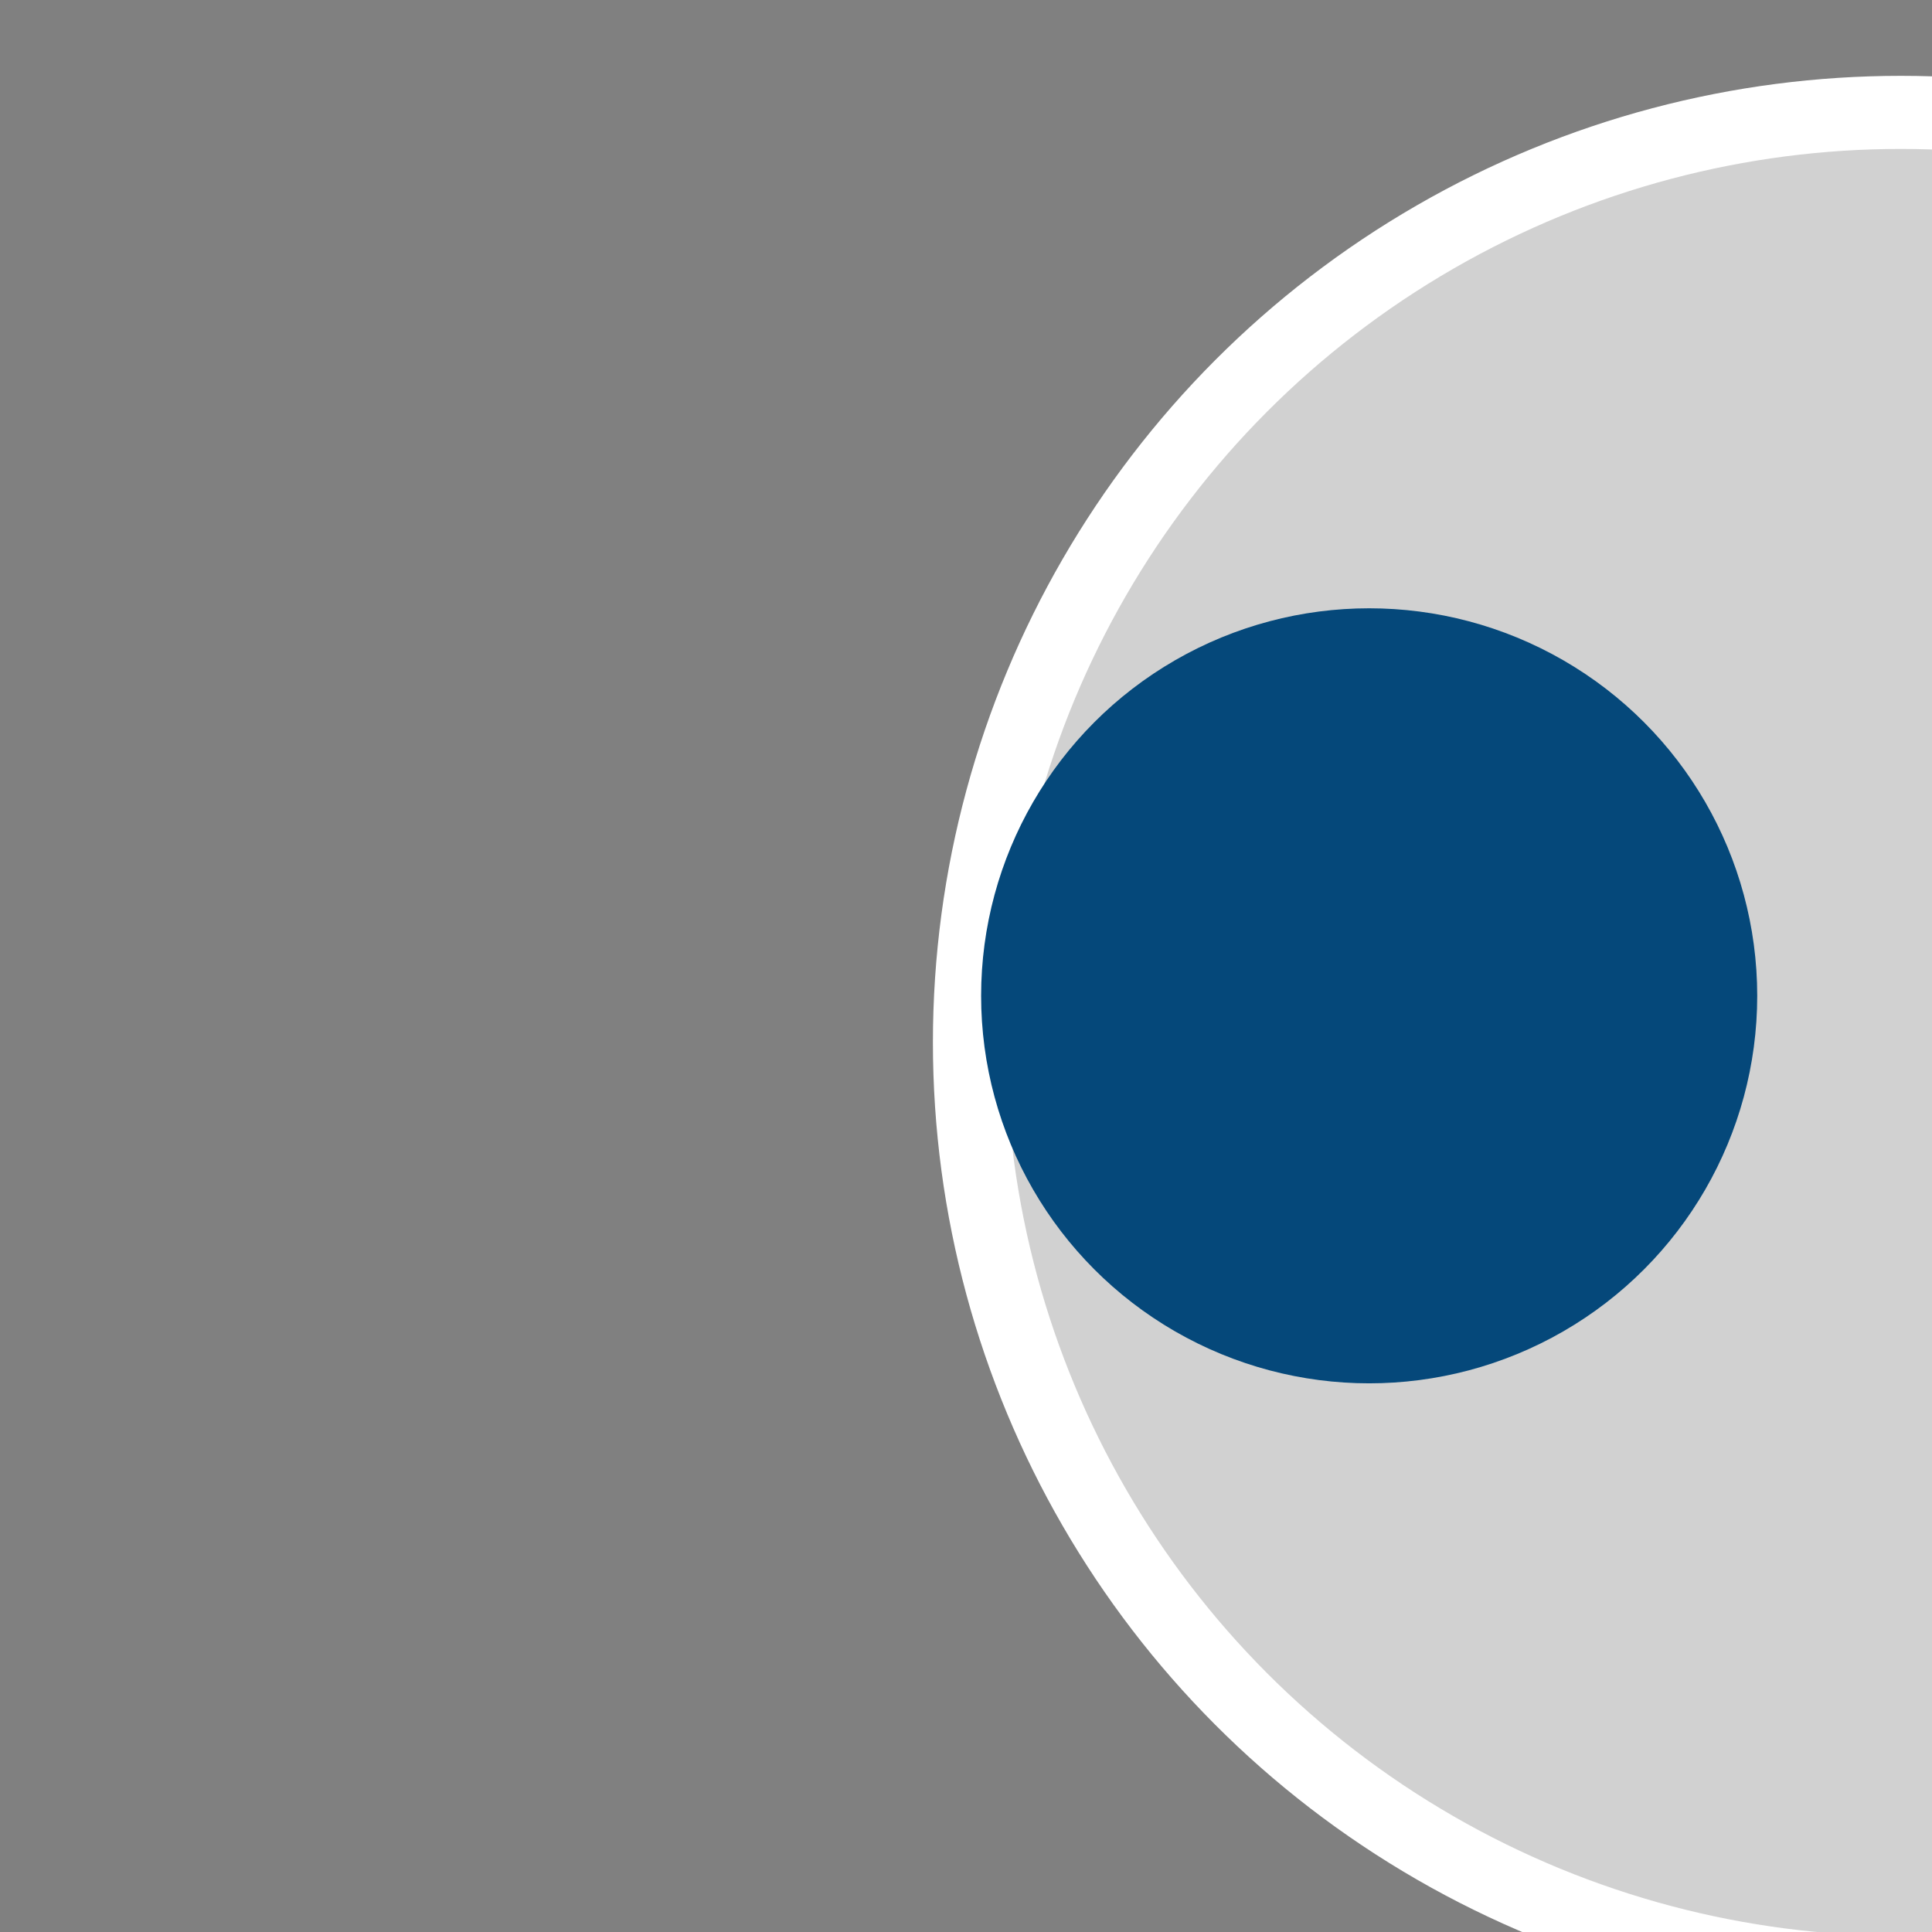
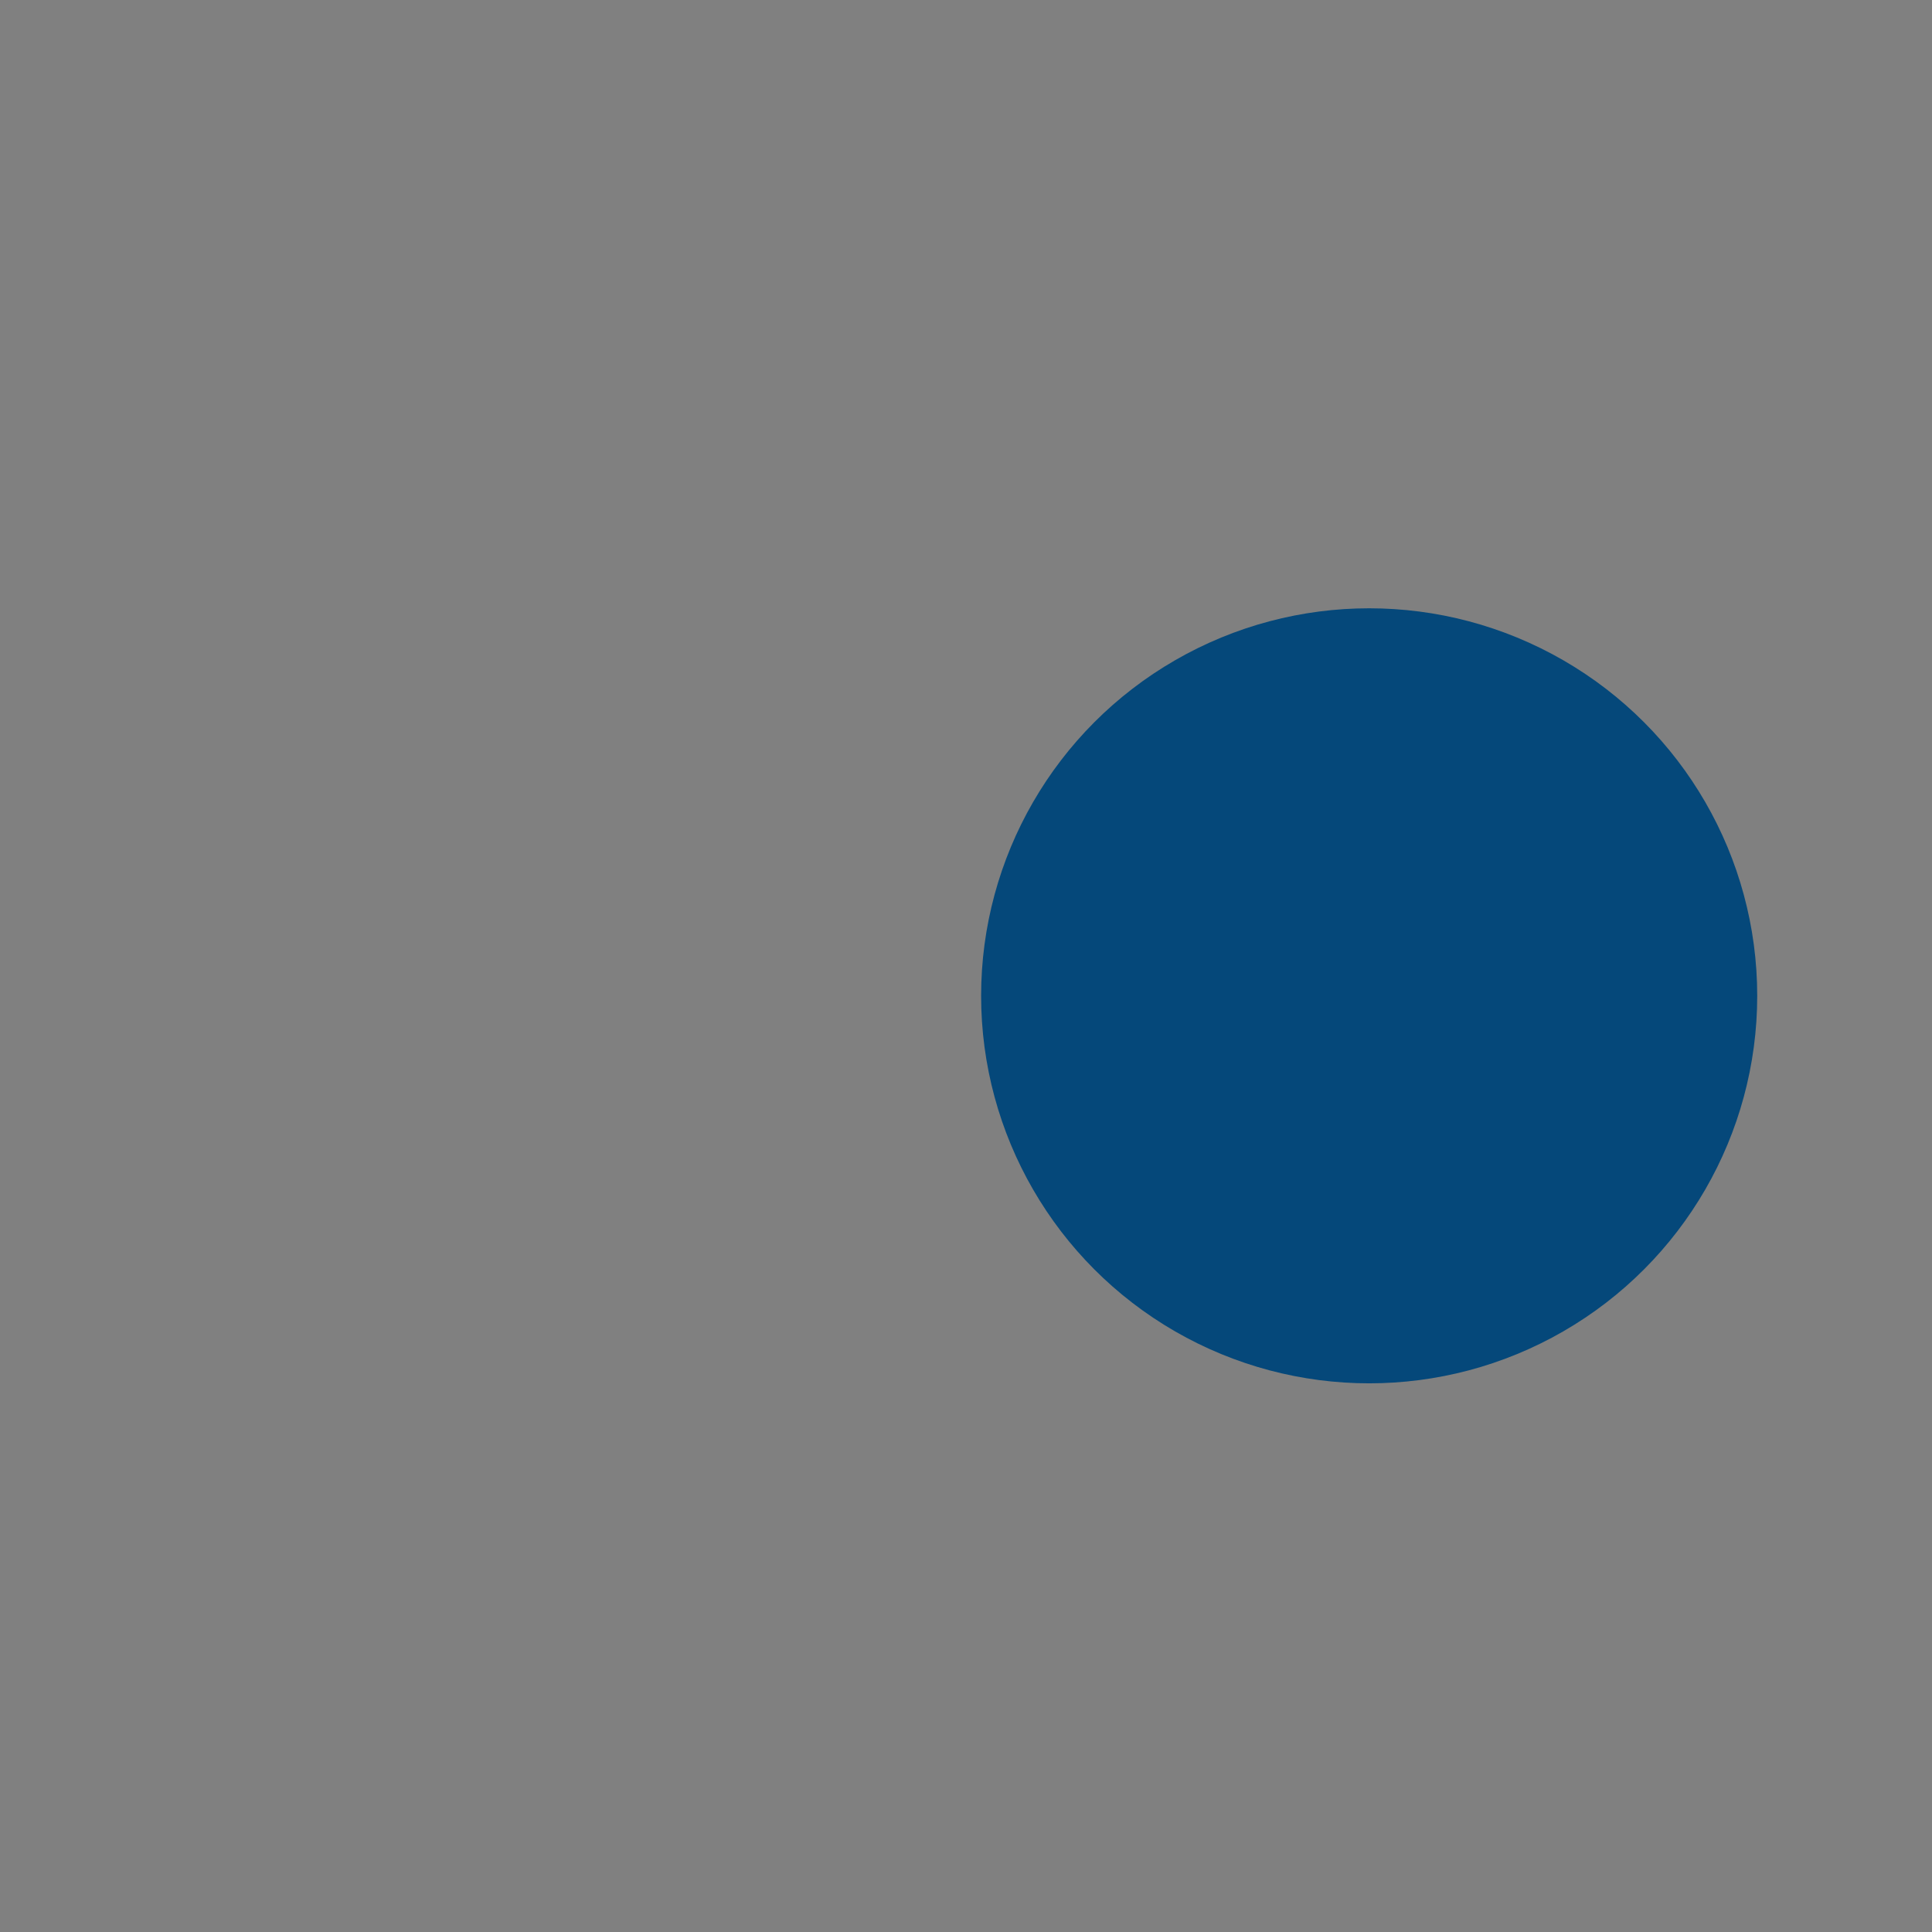
<svg xmlns="http://www.w3.org/2000/svg" width="100%" height="100%" viewBox="0 0 106 106" version="1.1" xml:space="preserve" style="fill-rule:evenodd;clip-rule:evenodd;stroke-linecap:round;stroke-linejoin:round;stroke-miterlimit:1.5;">
  <rect x="0" y="0" width="106" height="106" fill="#808080" stroke="none" />
  <g transform="matrix(1,0,0,1,-17309.6,-3305.09)">
    <g transform="matrix(2.812,0,0,3.574,10012.3,0)">
      <g transform="matrix(4.25,0,0,4.25,-4333.32,-3533.18)">
        <g transform="matrix(0.168,0,0,0.132,-752.732,578.671)">
-           <circle cx="14236.1" cy="3591.07" r="25.45" style="fill:white;fill-opacity:0.64;" />
-         </g>
+           </g>
        <g transform="matrix(0.168,0,0,0.132,-752.732,578.671)">
-           <circle cx="14236.1" cy="3591.07" r="25.45" style="fill:none;stroke:white;stroke-width:2px;" />
-         </g>
+           </g>
        <g transform="matrix(0.07,0,0,0.055,639.965,855.015)">
          <circle cx="14236.1" cy="3591.07" r="25.45" style="fill:rgb(5,72,122);" />
        </g>
      </g>
    </g>
  </g>
</svg>